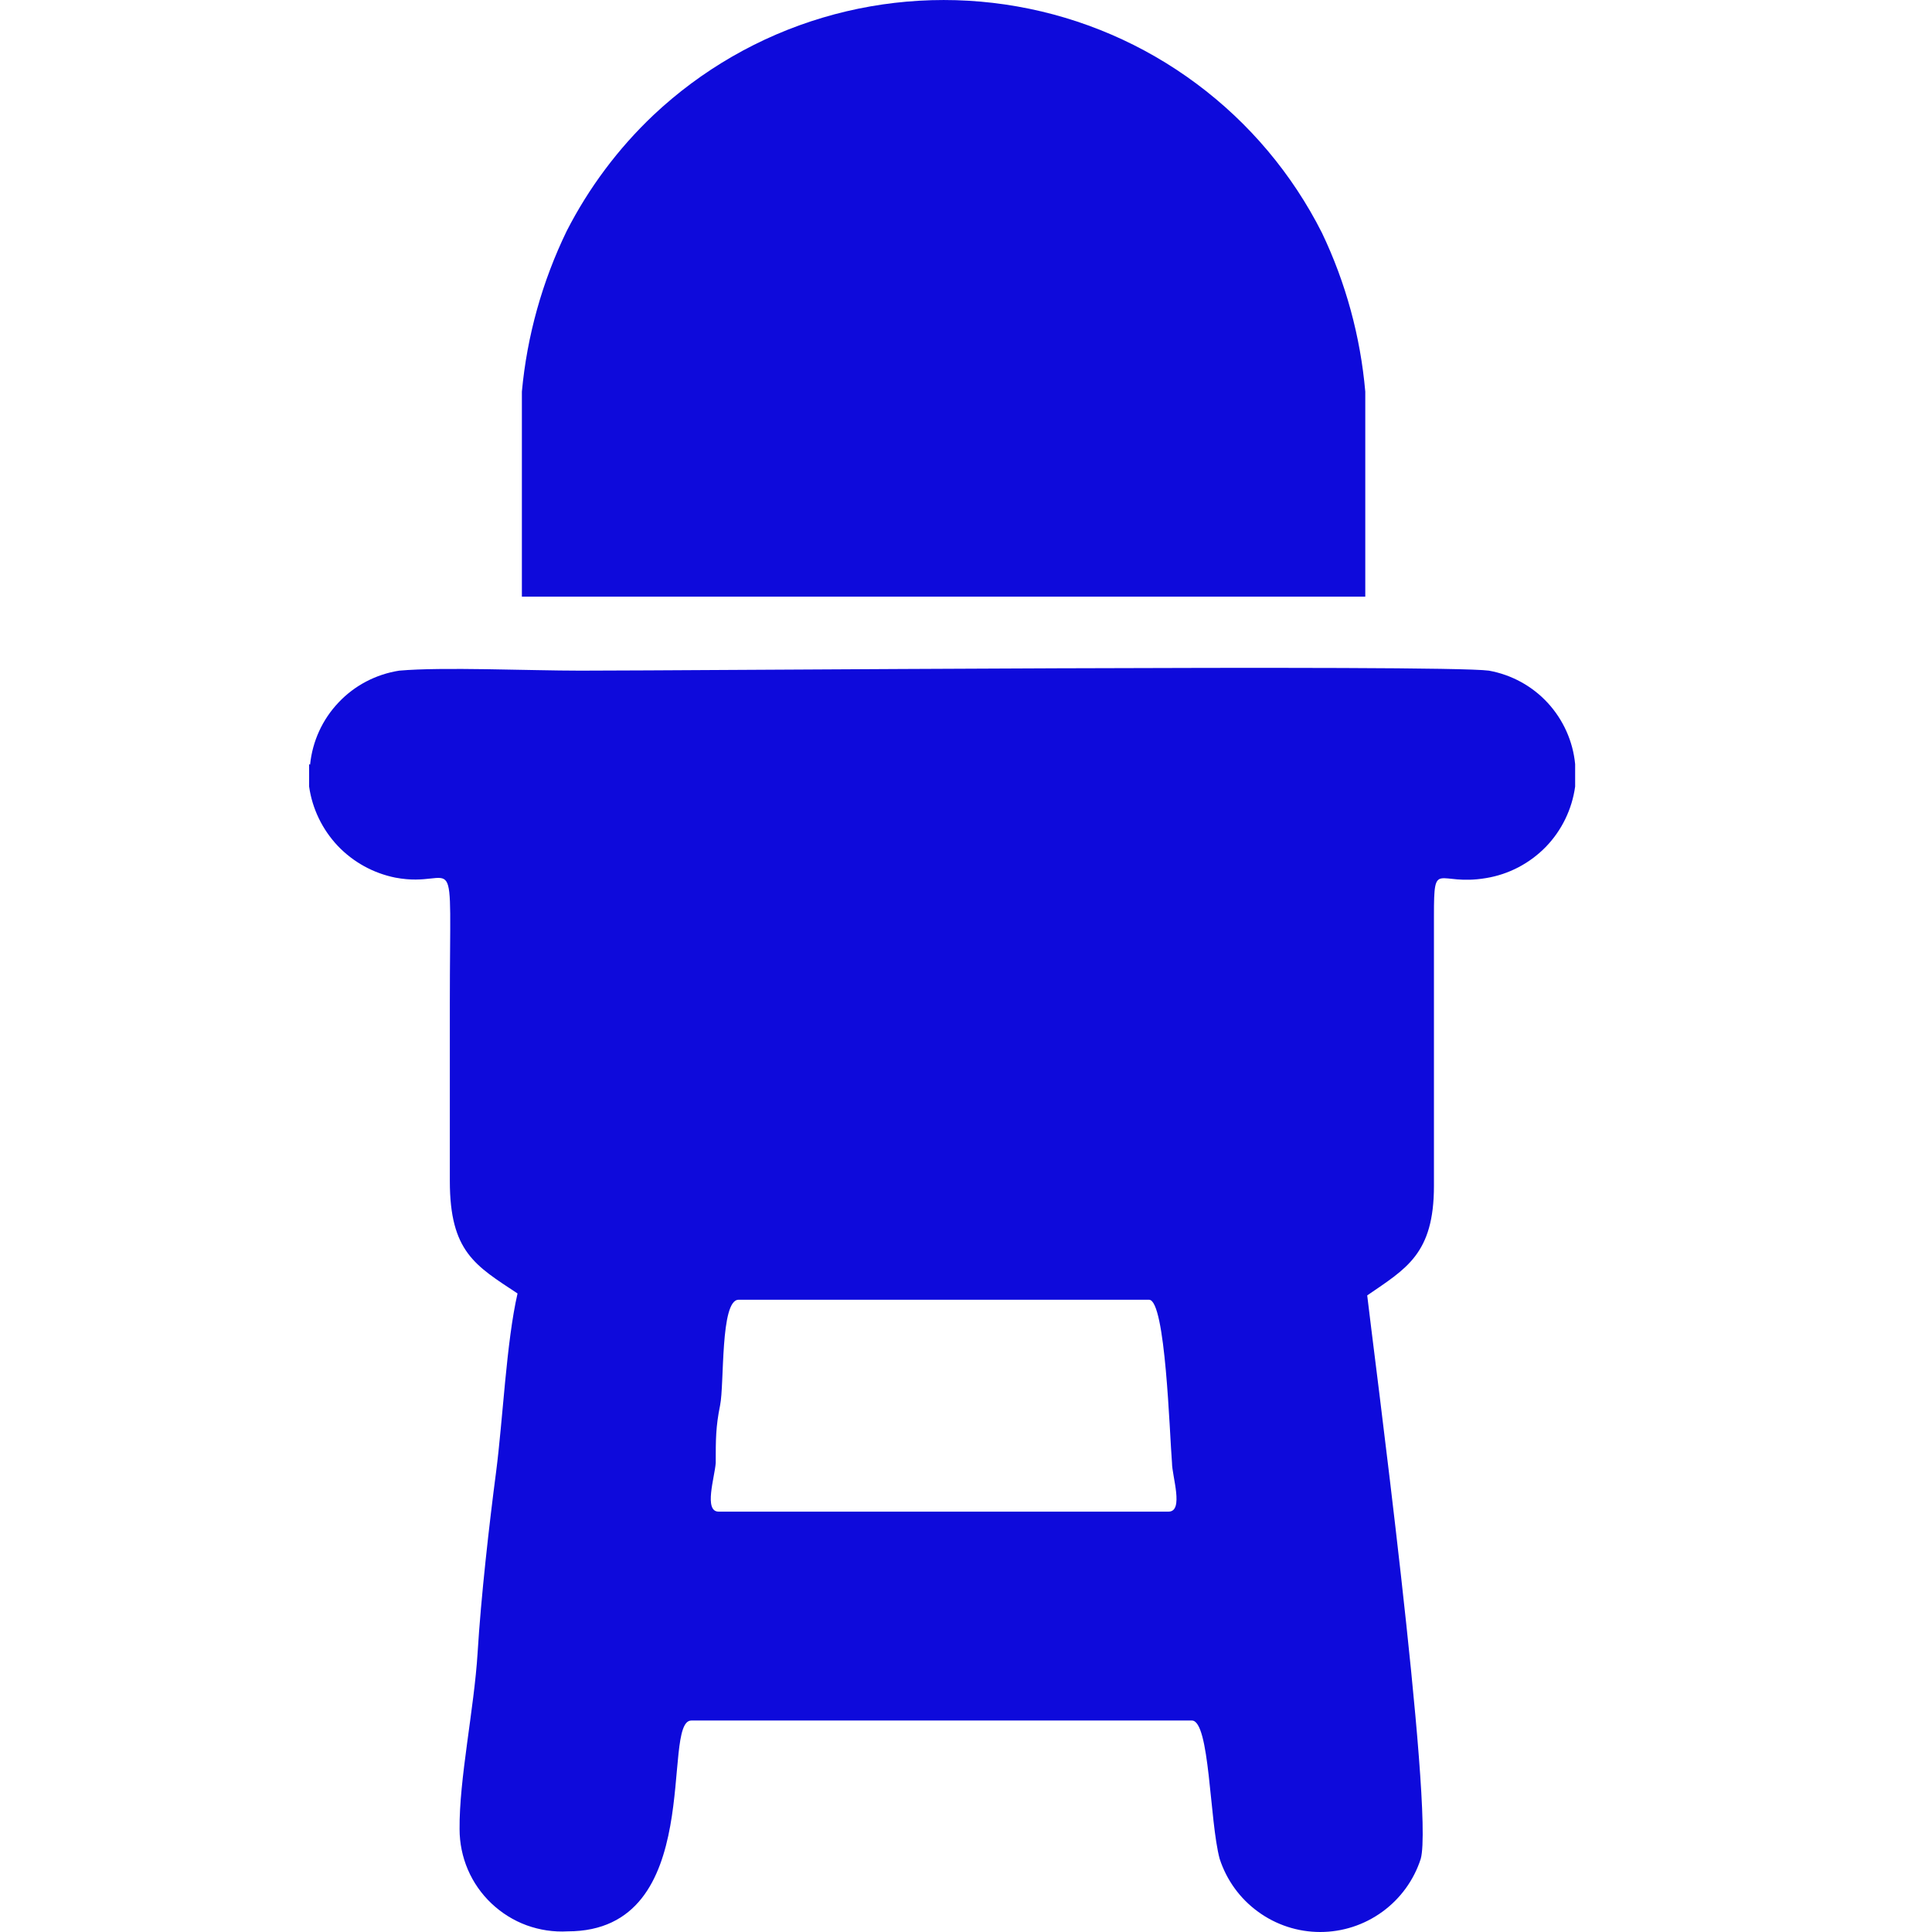
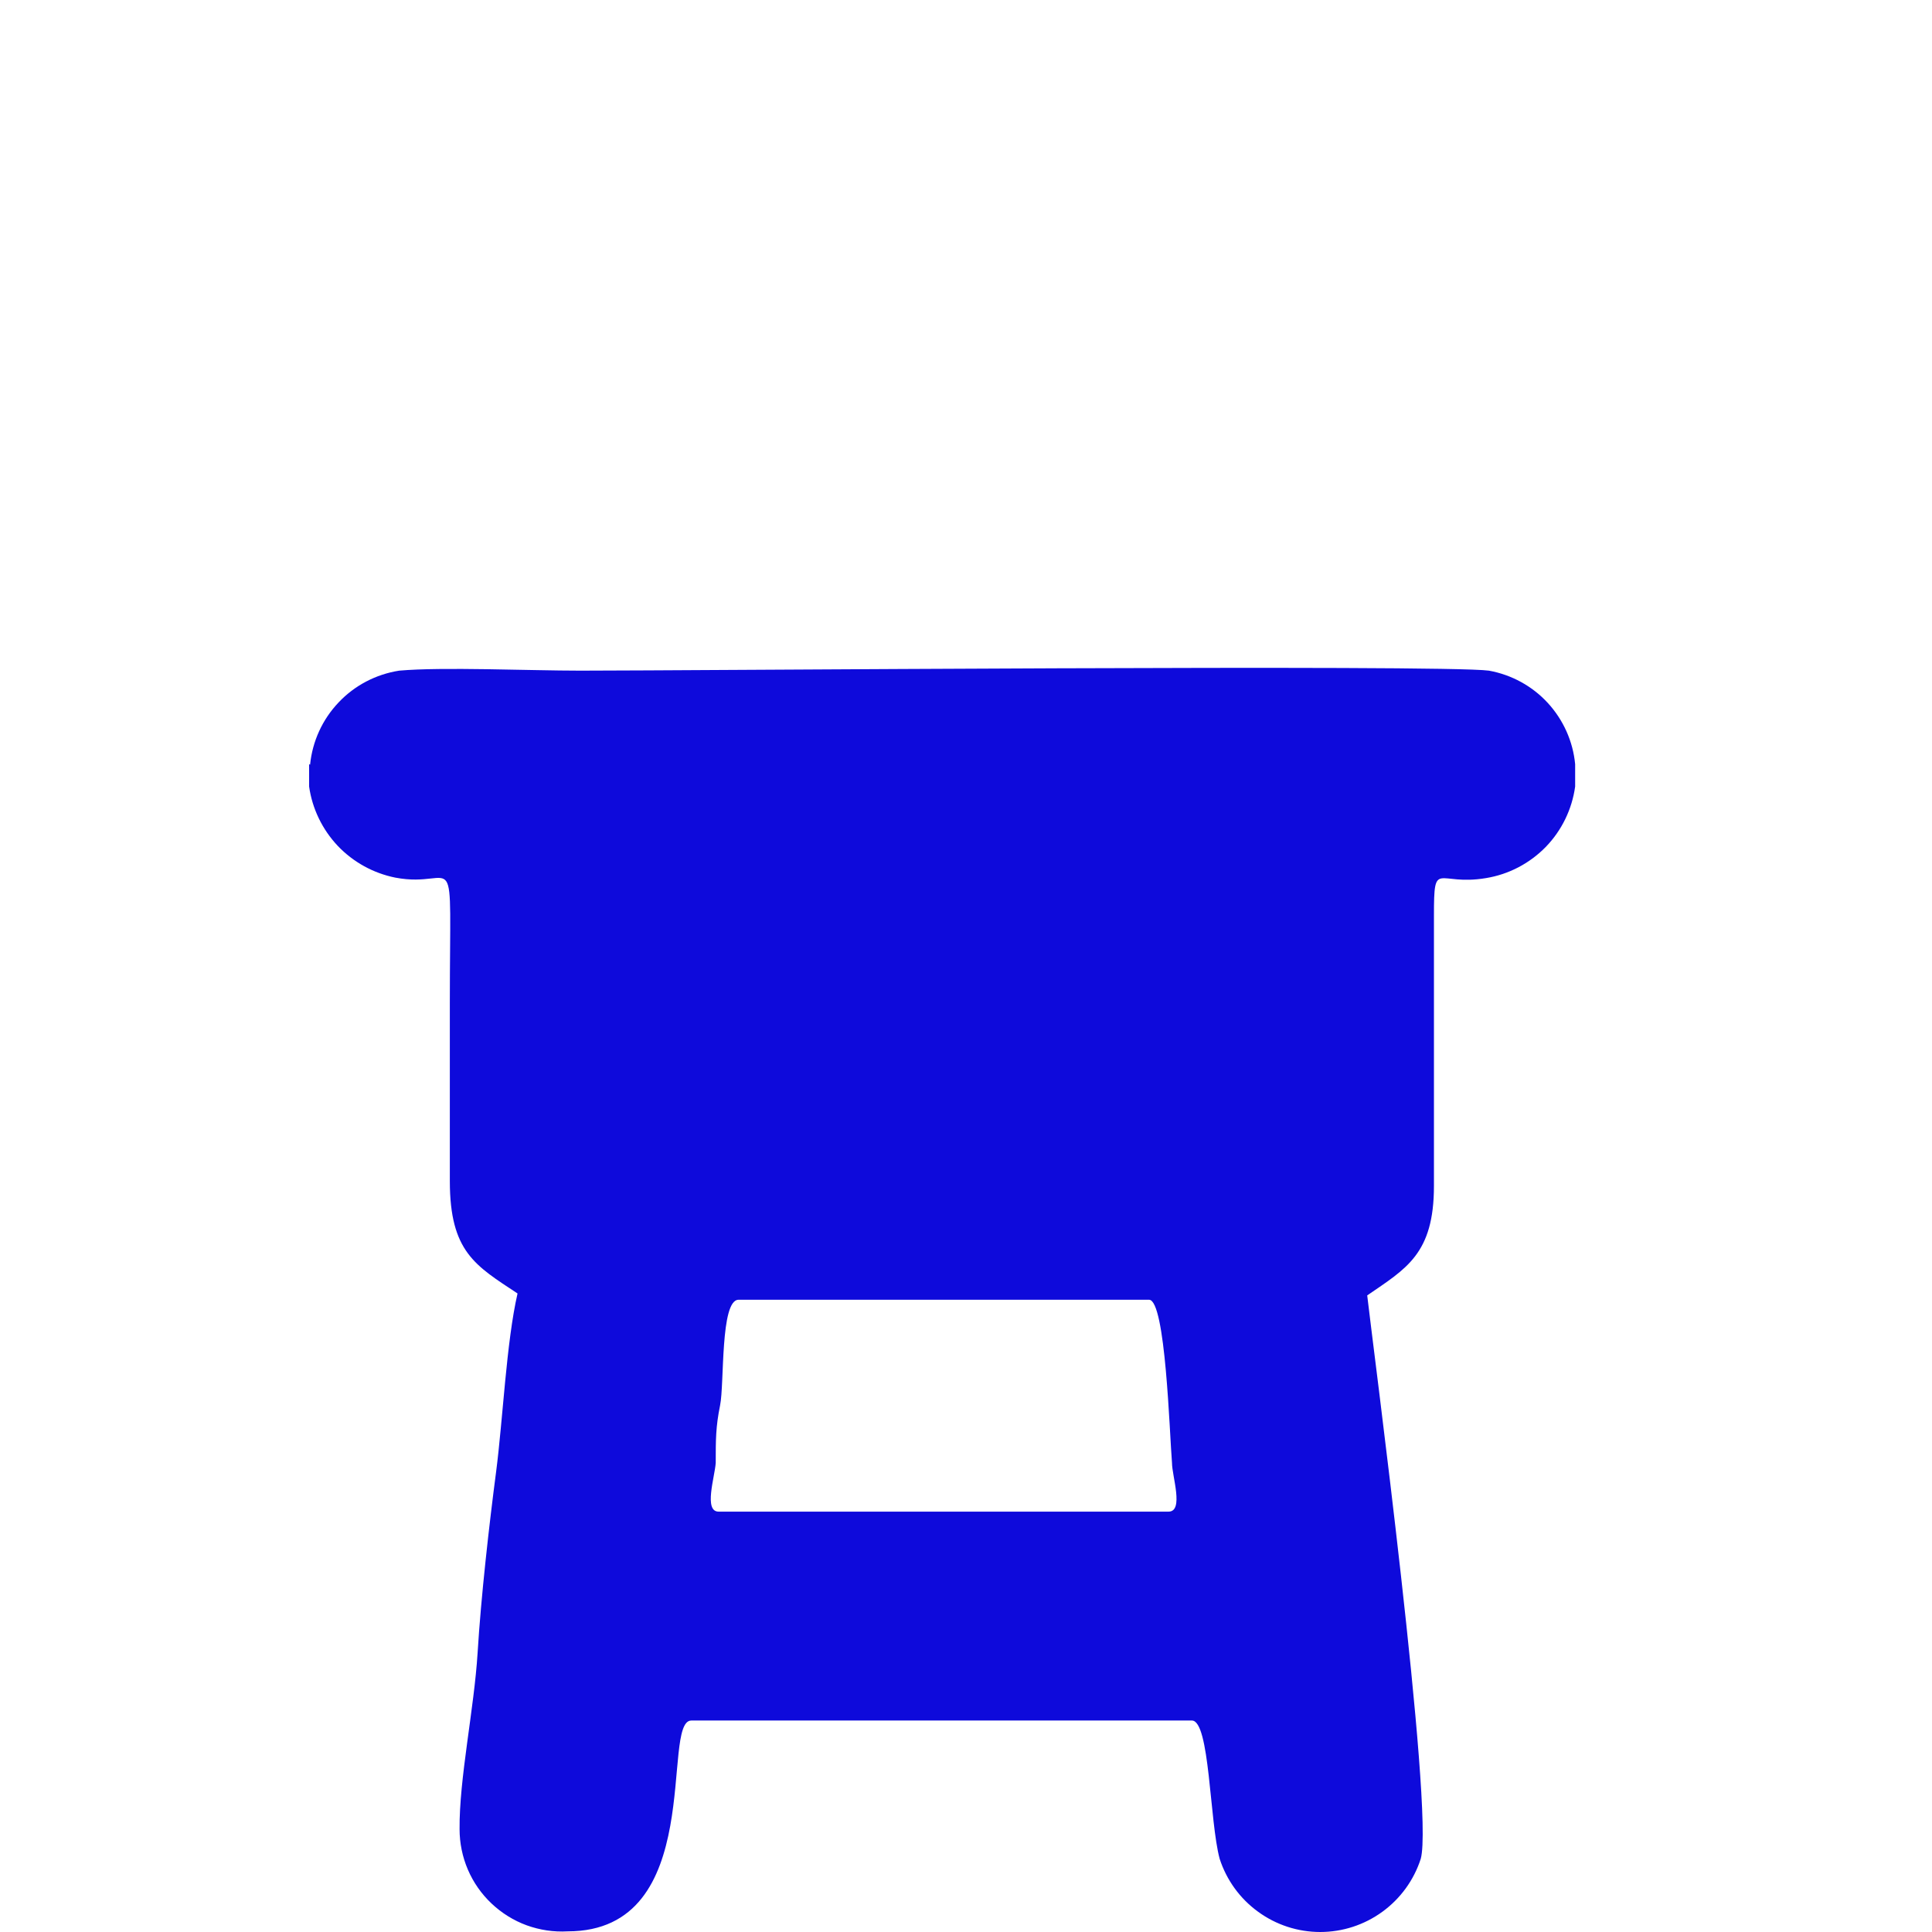
<svg xmlns="http://www.w3.org/2000/svg" width="24" height="24" viewBox="0 0 24 24" fill="none">
  <path fill-rule="evenodd" clip-rule="evenodd" d="M8.927 18.778C8.739 18.778 8.879 18.348 8.891 18.173C8.891 17.883 8.891 17.725 8.945 17.459C9 17.193 8.945 16.146 9.175 16.146H14.274C14.48 16.146 14.528 17.804 14.559 18.173C14.559 18.336 14.71 18.778 14.516 18.778H8.927ZM3.84 9.493V9.771C3.879 10.047 4.004 10.304 4.195 10.507C4.387 10.709 4.637 10.847 4.91 10.902C5.697 11.053 5.588 10.358 5.588 12.457V14.671C5.588 15.554 5.909 15.723 6.429 16.068C6.29 16.673 6.247 17.634 6.163 18.282C6.078 18.929 5.975 19.836 5.933 20.532C5.89 21.228 5.703 22.099 5.709 22.722C5.709 22.895 5.744 23.066 5.812 23.225C5.88 23.384 5.981 23.528 6.106 23.646C6.232 23.765 6.381 23.858 6.543 23.917C6.706 23.976 6.879 24.002 7.052 23.992C8.788 23.992 8.201 21.373 8.588 21.373H14.806C15.03 21.373 15.024 22.619 15.151 23.091C15.237 23.355 15.403 23.585 15.628 23.748C15.852 23.912 16.123 24 16.4 24C16.678 24 16.948 23.912 17.173 23.748C17.397 23.585 17.564 23.355 17.649 23.091C17.819 22.486 17.045 16.642 16.984 16.092C17.468 15.759 17.813 15.578 17.813 14.731V11.374C17.813 10.66 17.849 11.011 18.46 10.908C18.742 10.862 19.001 10.726 19.201 10.522C19.4 10.317 19.528 10.054 19.567 9.771V9.493C19.54 9.209 19.42 8.942 19.227 8.732C19.034 8.522 18.777 8.382 18.496 8.331C17.922 8.253 8.528 8.331 7.209 8.331C6.568 8.331 5.497 8.283 4.959 8.331C4.671 8.376 4.406 8.514 4.206 8.726C4.005 8.937 3.881 9.209 3.852 9.499L3.84 9.493Z" fill="#0E0ADB" />
-   <path fill-rule="evenodd" clip-rule="evenodd" d="M6.483 4.884V7.412H16.96V4.865C16.9 4.181 16.718 3.513 16.422 2.893C16.053 2.162 15.519 1.527 14.862 1.039C14.205 0.55 13.443 0.222 12.636 0.08C11.83 -0.062 11.001 -0.014 10.217 0.22C9.432 0.454 8.713 0.869 8.117 1.43C7.679 1.845 7.315 2.332 7.04 2.869C6.736 3.496 6.547 4.172 6.483 4.865V4.884Z" fill="#0E0ADB" />
</svg>